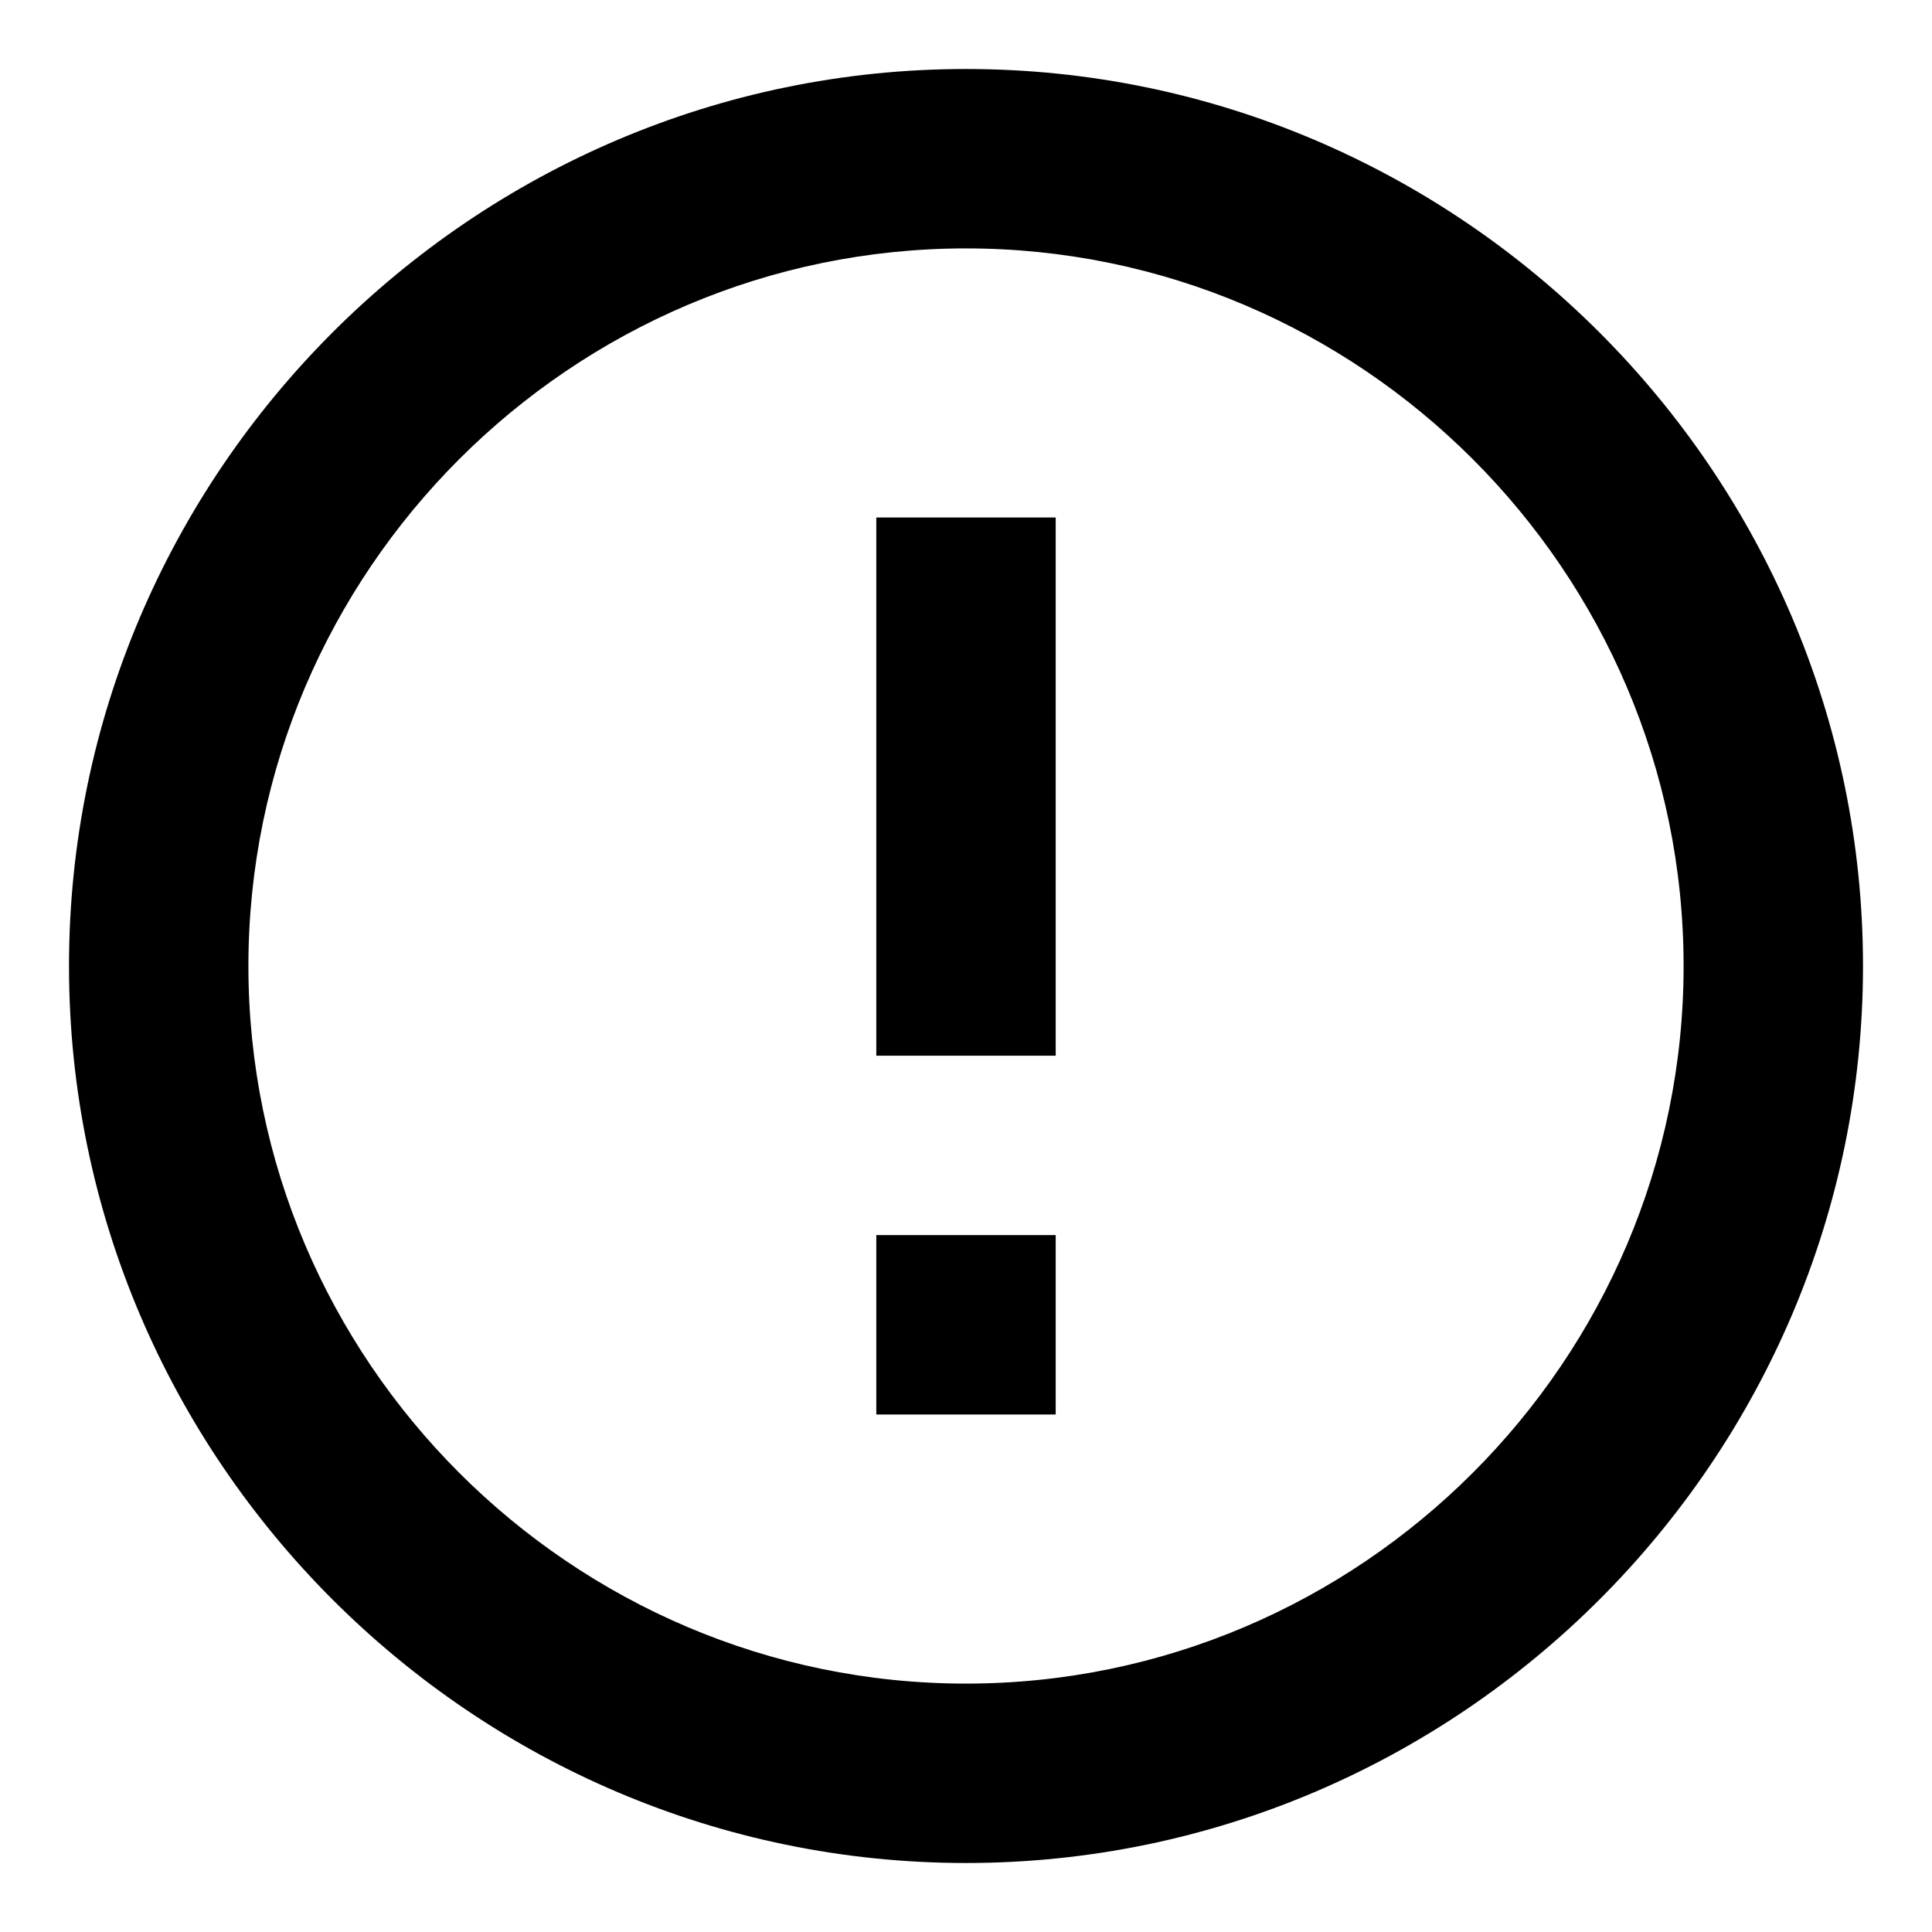
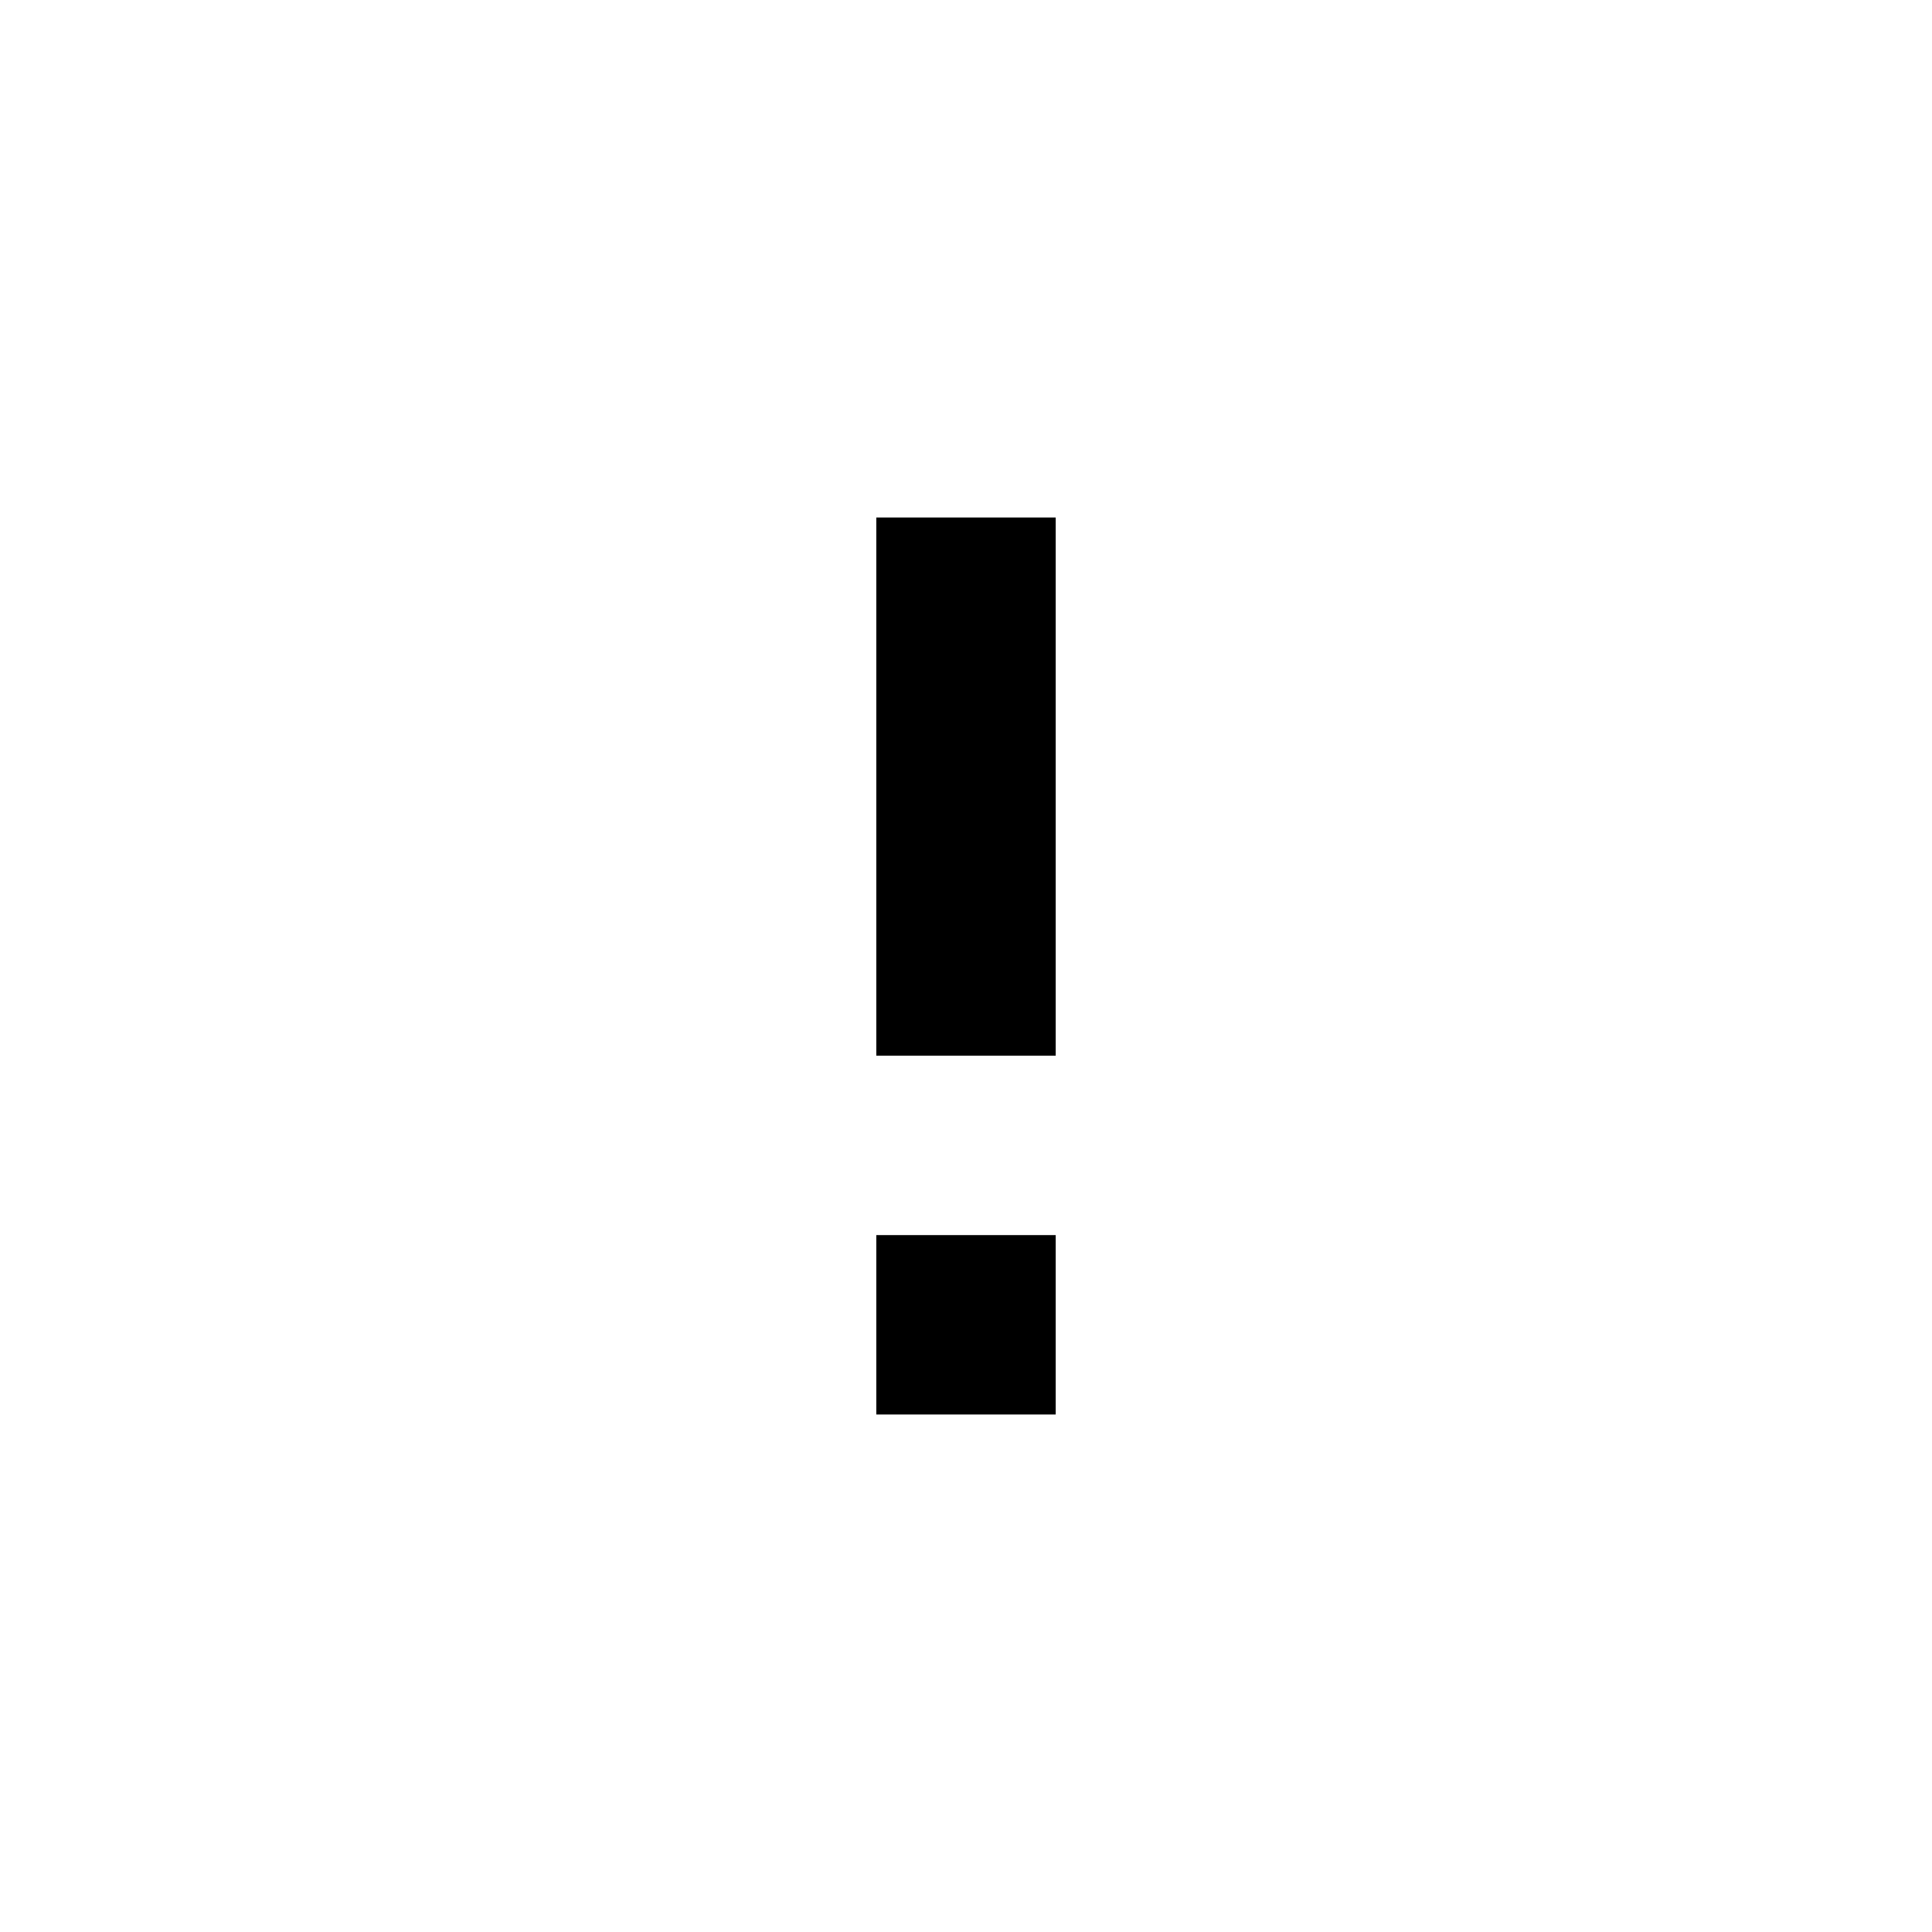
<svg xmlns="http://www.w3.org/2000/svg" width="56" height="56" viewBox="0 0 56 56" fill="none">
-   <path d="M28 7.2C39.44 7.2 48.8 16.56 48.8 28C48.8 39.44 39.44 48.8 28 48.8C16.56 48.8 7.2 39.44 7.2 28C7.2 16.56 16.56 7.2 28 7.2ZM28 2C13.7 2 2 13.7 2 28C2 42.3 13.7 54 28 54C42.3 54 54 42.3 54 28C54 13.7 42.3 2 28 2Z" fill="black" />
  <path d="M30.6 41H25.4V35.8H30.6V41ZM30.6 30.6H25.4V15H30.6V30.6Z" fill="black" />
</svg>